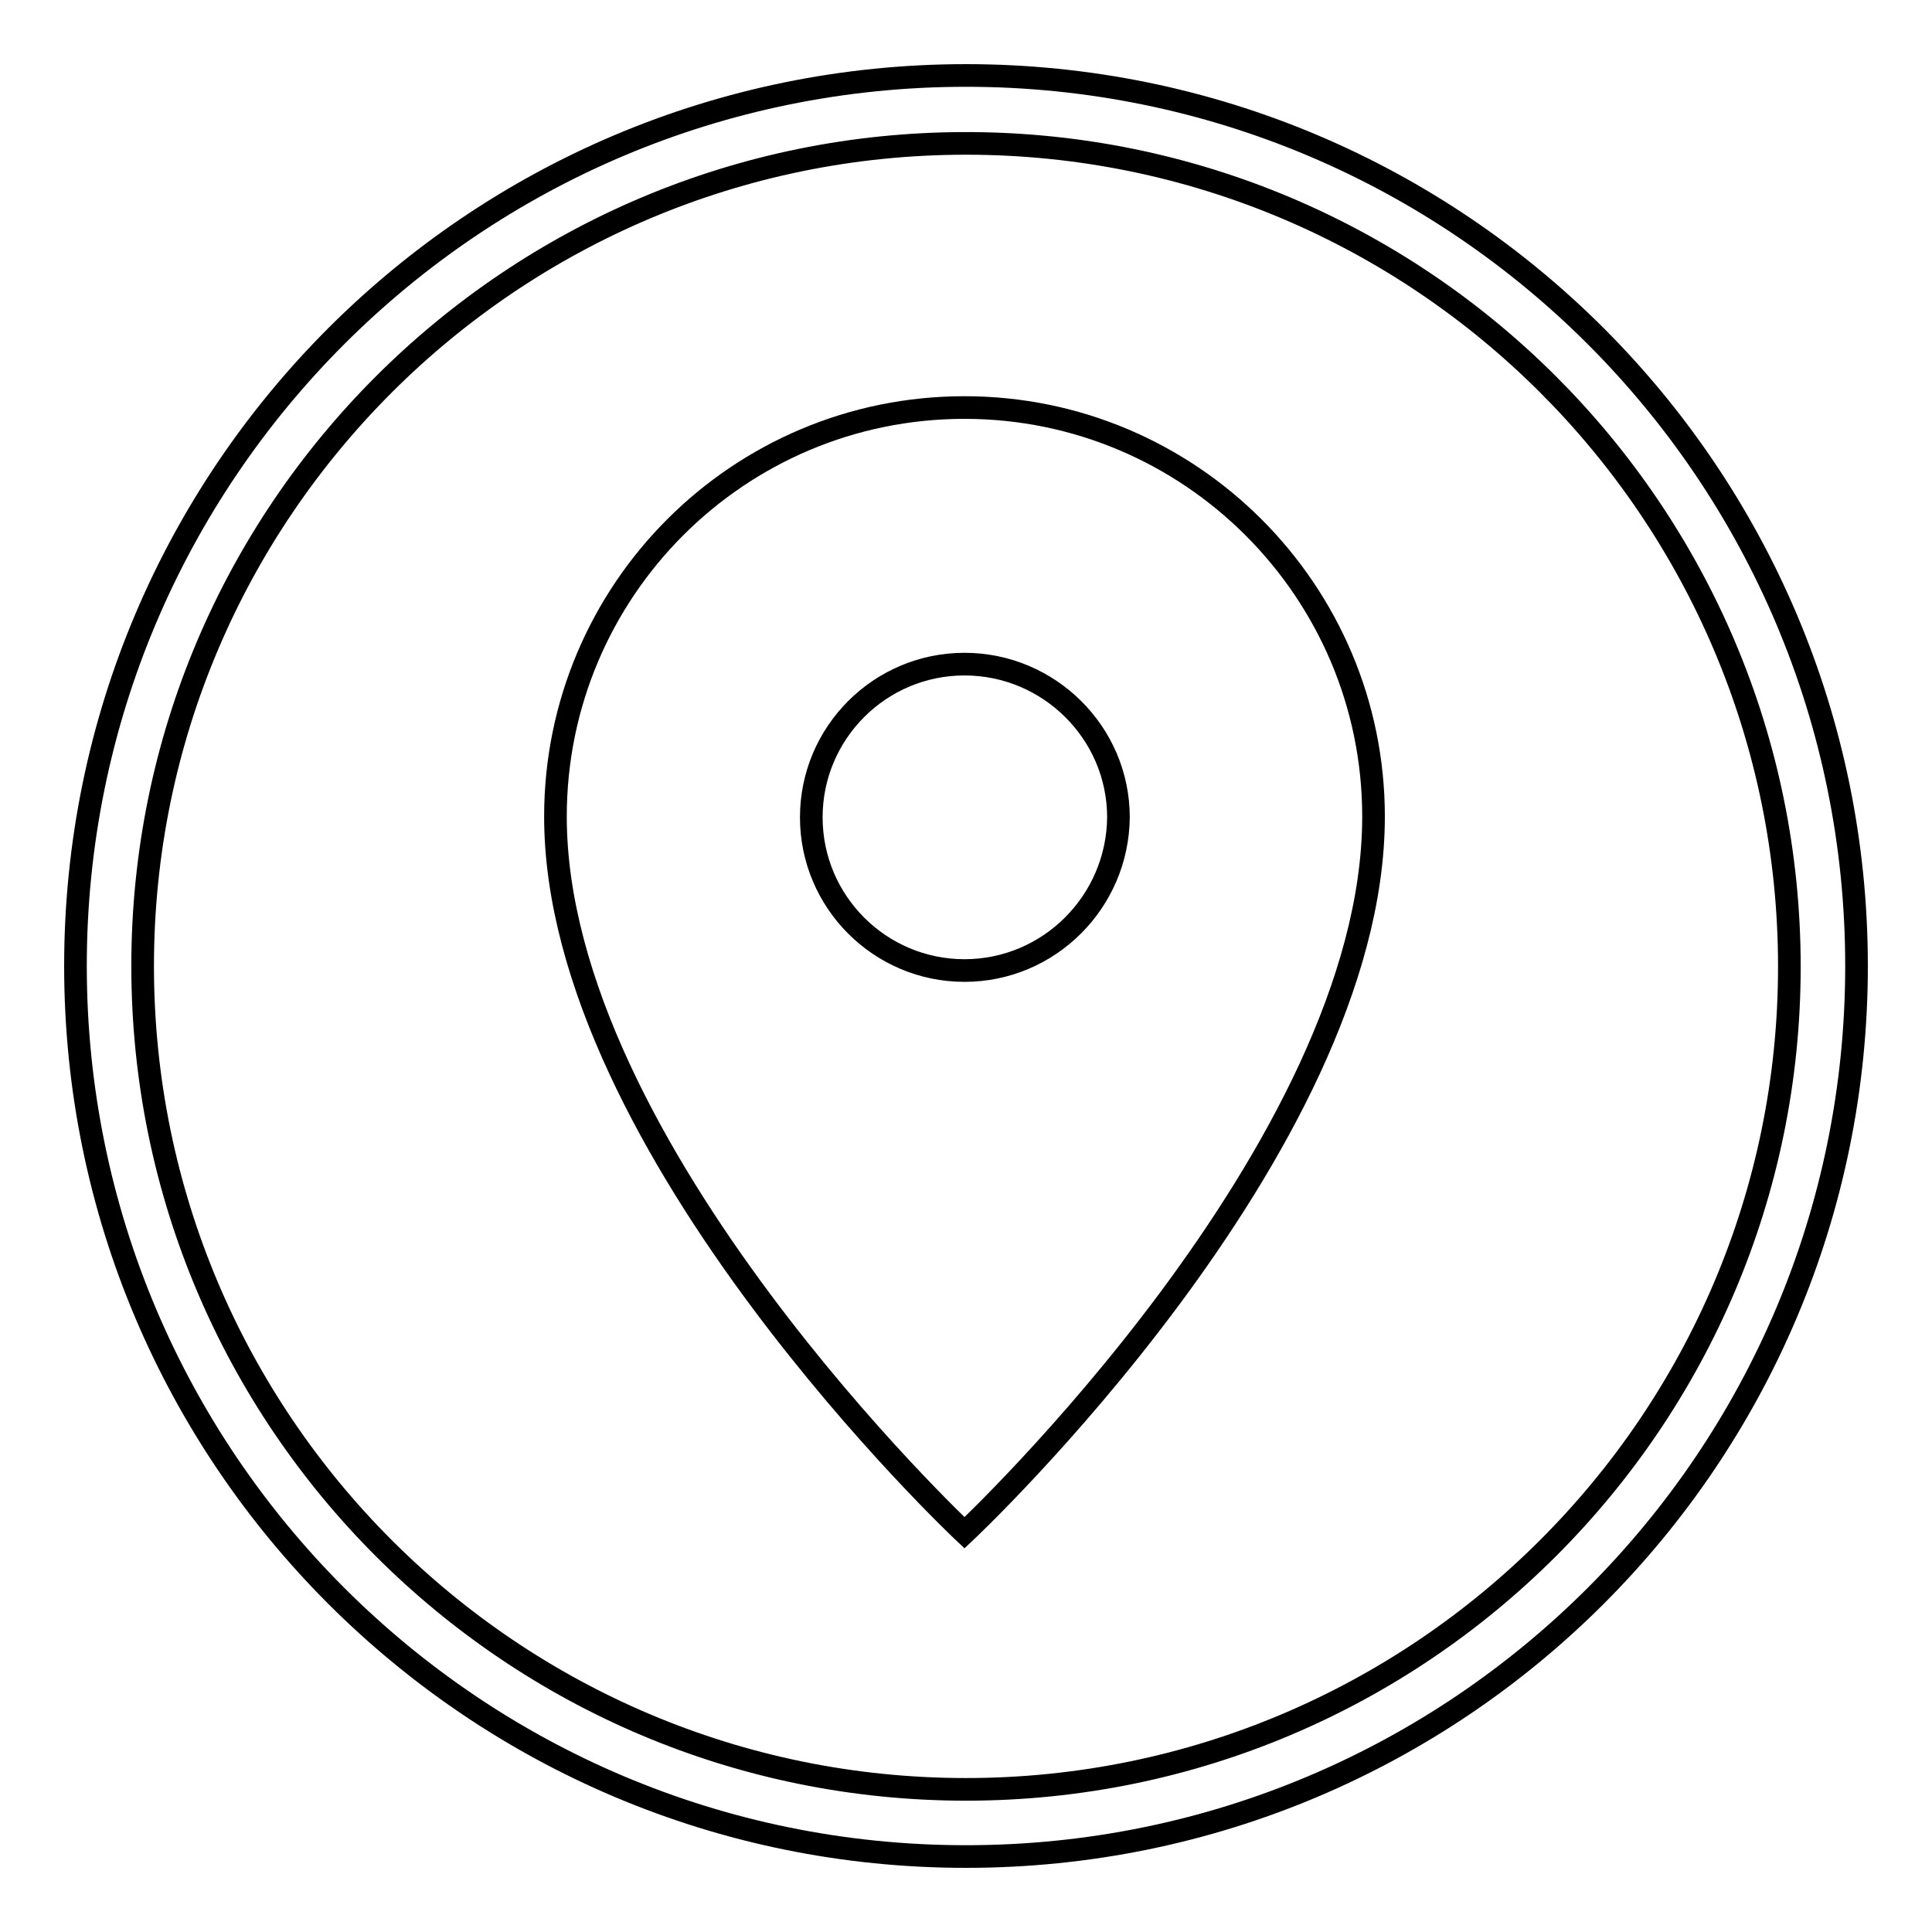
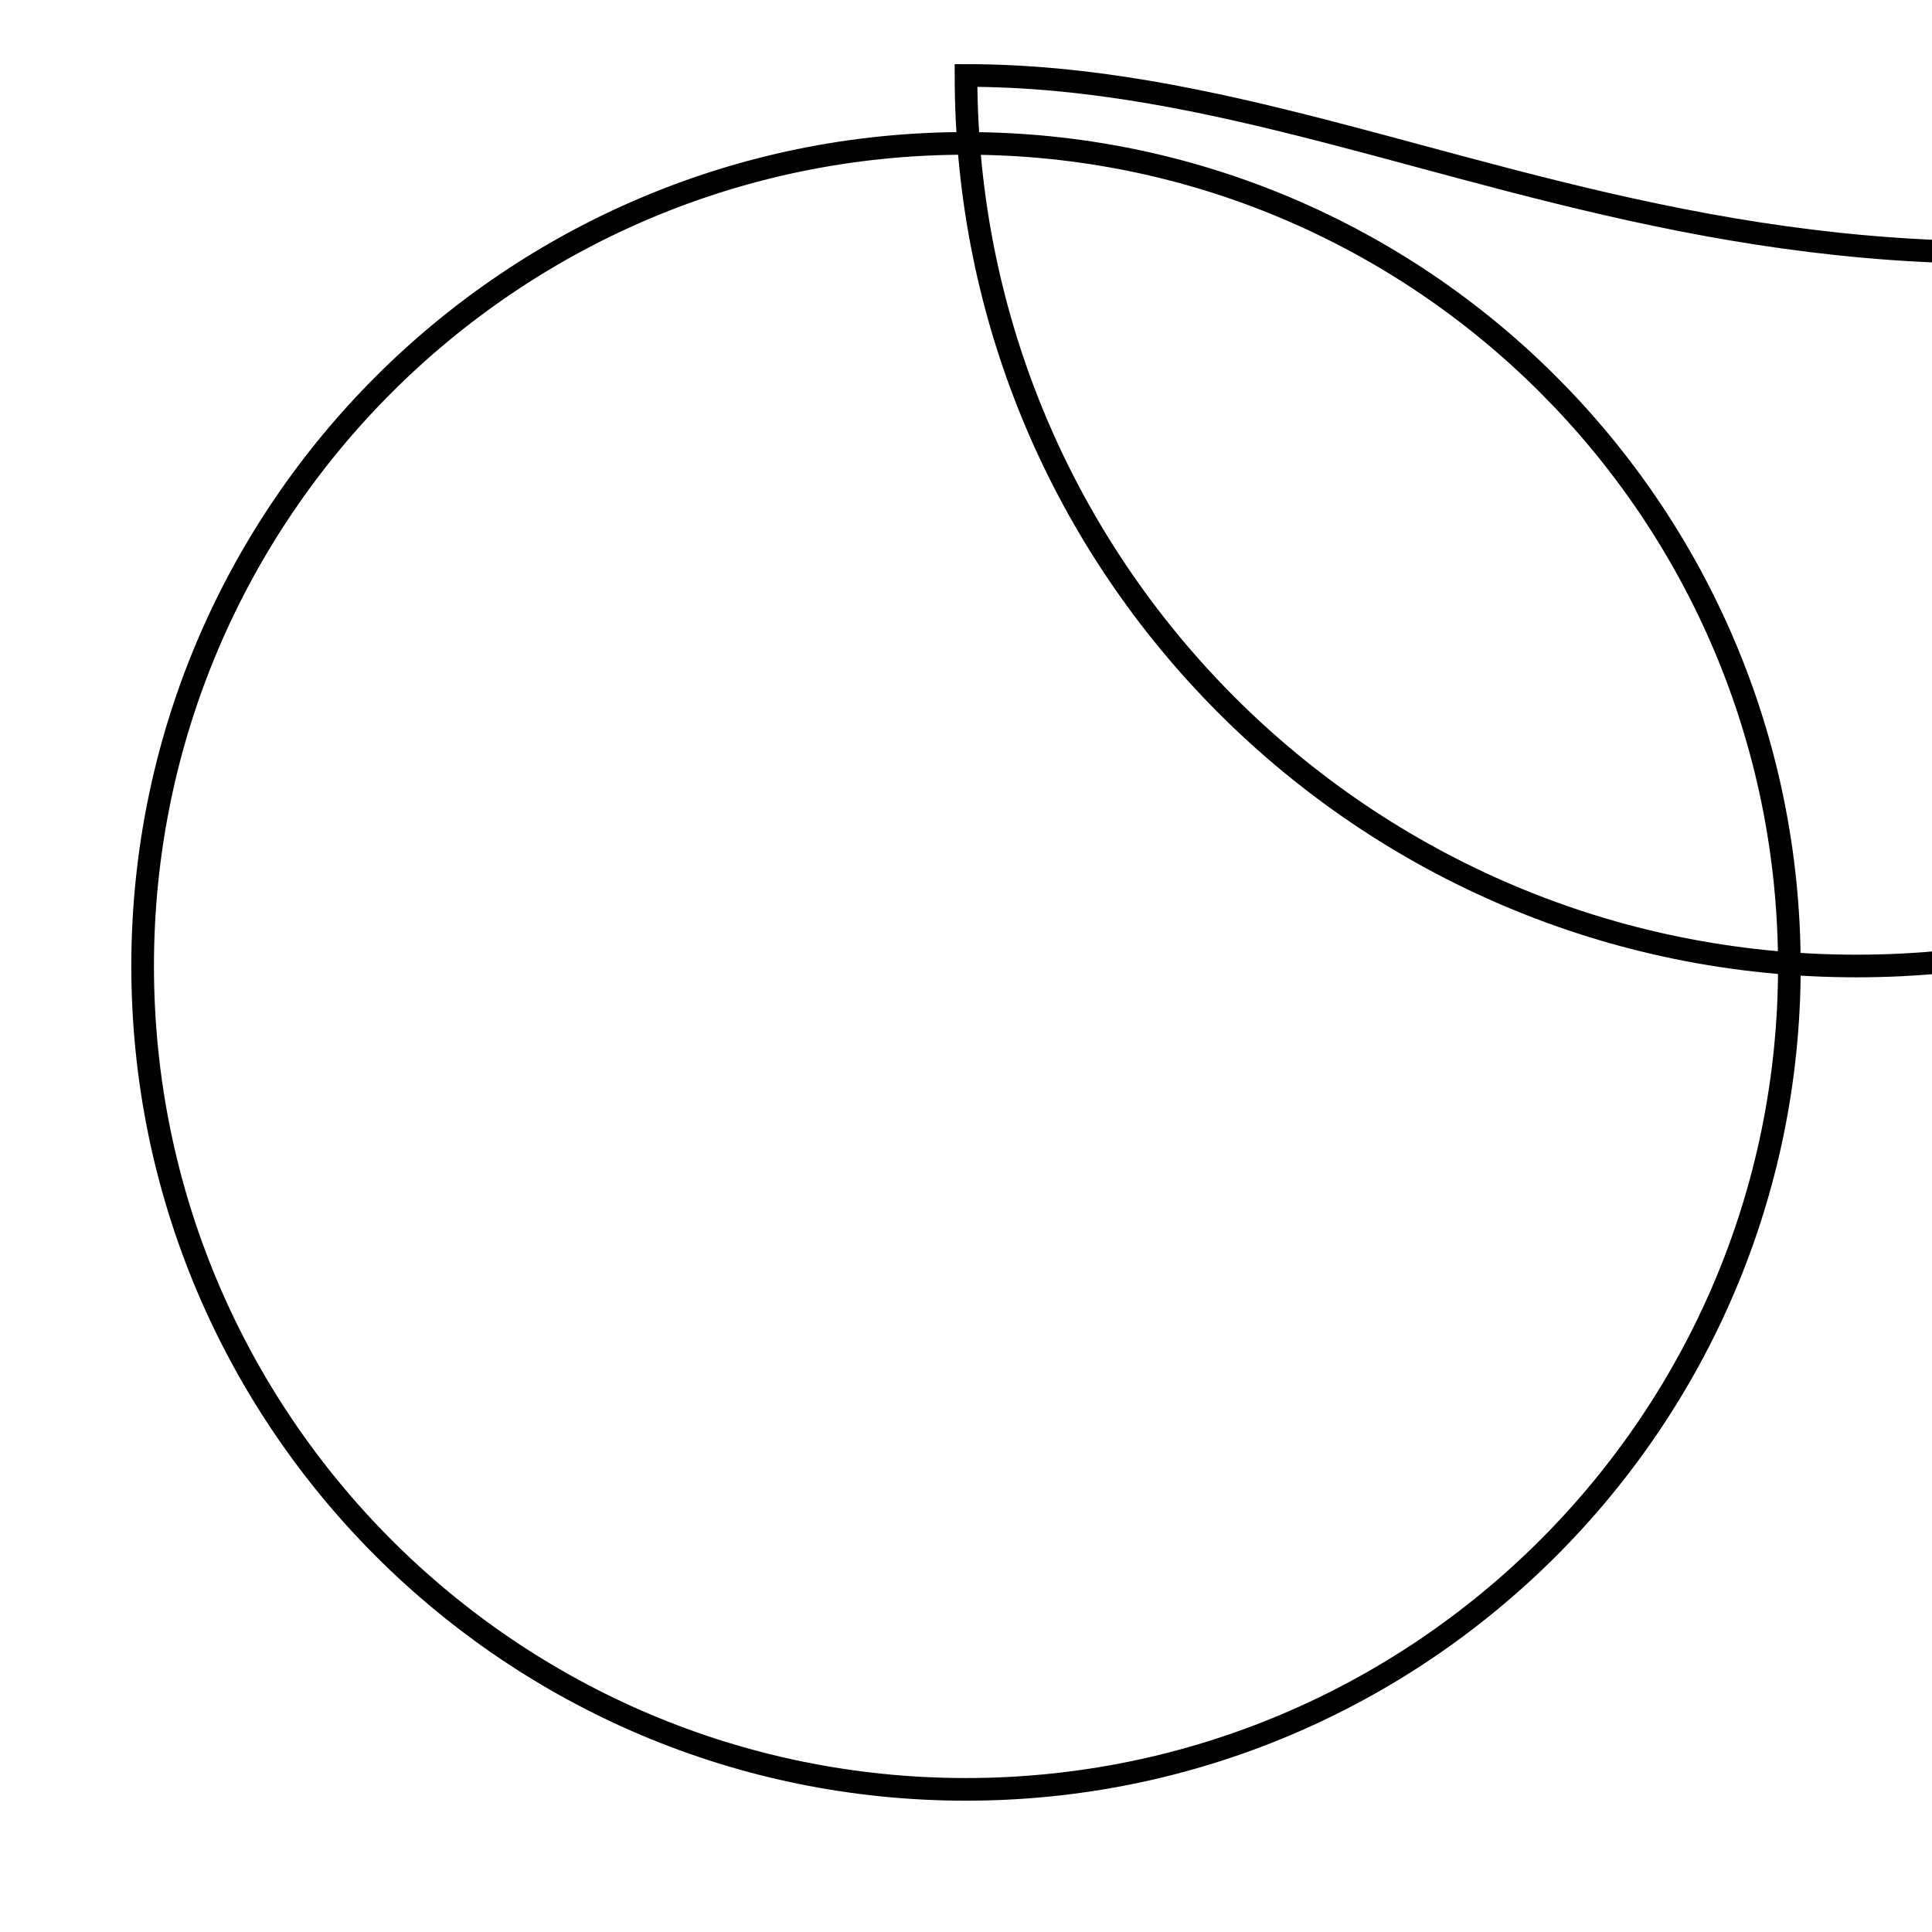
<svg xmlns="http://www.w3.org/2000/svg" version="1.1" x="0px" y="0px" viewBox="0 0 256 256" enable-background="new 0 0 256 256" xml:space="preserve">
  <g>
    <g>
-       <path stroke-width="3" fill-opacity="0" stroke="#000000" d="M128,10C62.8,10,10,62.8,10,128c0,65.2,52.8,118,118,118c65.2,0,118-52.8,118-118C246,62.8,193.2,10,128,10z M128,237.1c-60.2,0-109.1-48.8-109.1-109.1C18.9,67.8,67.8,19,128,19c60.2,0,109.1,48.8,109.1,109.1C237.1,188.2,188.2,237.1,128,237.1z" />
-       <path stroke-width="3" fill-opacity="0" stroke="#000000" d="M127.8,54c-30,0-54.2,24.3-54.2,54.2c0,44,54.2,94.9,54.2,94.9s54.2-50.8,54.2-94.9C182,78.3,157.7,54,127.8,54z M127.8,128.6c-11.2,0-20.3-9.1-20.3-20.3c0-11.2,9.1-20.3,20.3-20.3c11.2,0,20.4,9.1,20.4,20.3C148.1,119.5,139,128.6,127.8,128.6z" />
+       <path stroke-width="3" fill-opacity="0" stroke="#000000" d="M128,10c0,65.2,52.8,118,118,118c65.2,0,118-52.8,118-118C246,62.8,193.2,10,128,10z M128,237.1c-60.2,0-109.1-48.8-109.1-109.1C18.9,67.8,67.8,19,128,19c60.2,0,109.1,48.8,109.1,109.1C237.1,188.2,188.2,237.1,128,237.1z" />
    </g>
  </g>
</svg>